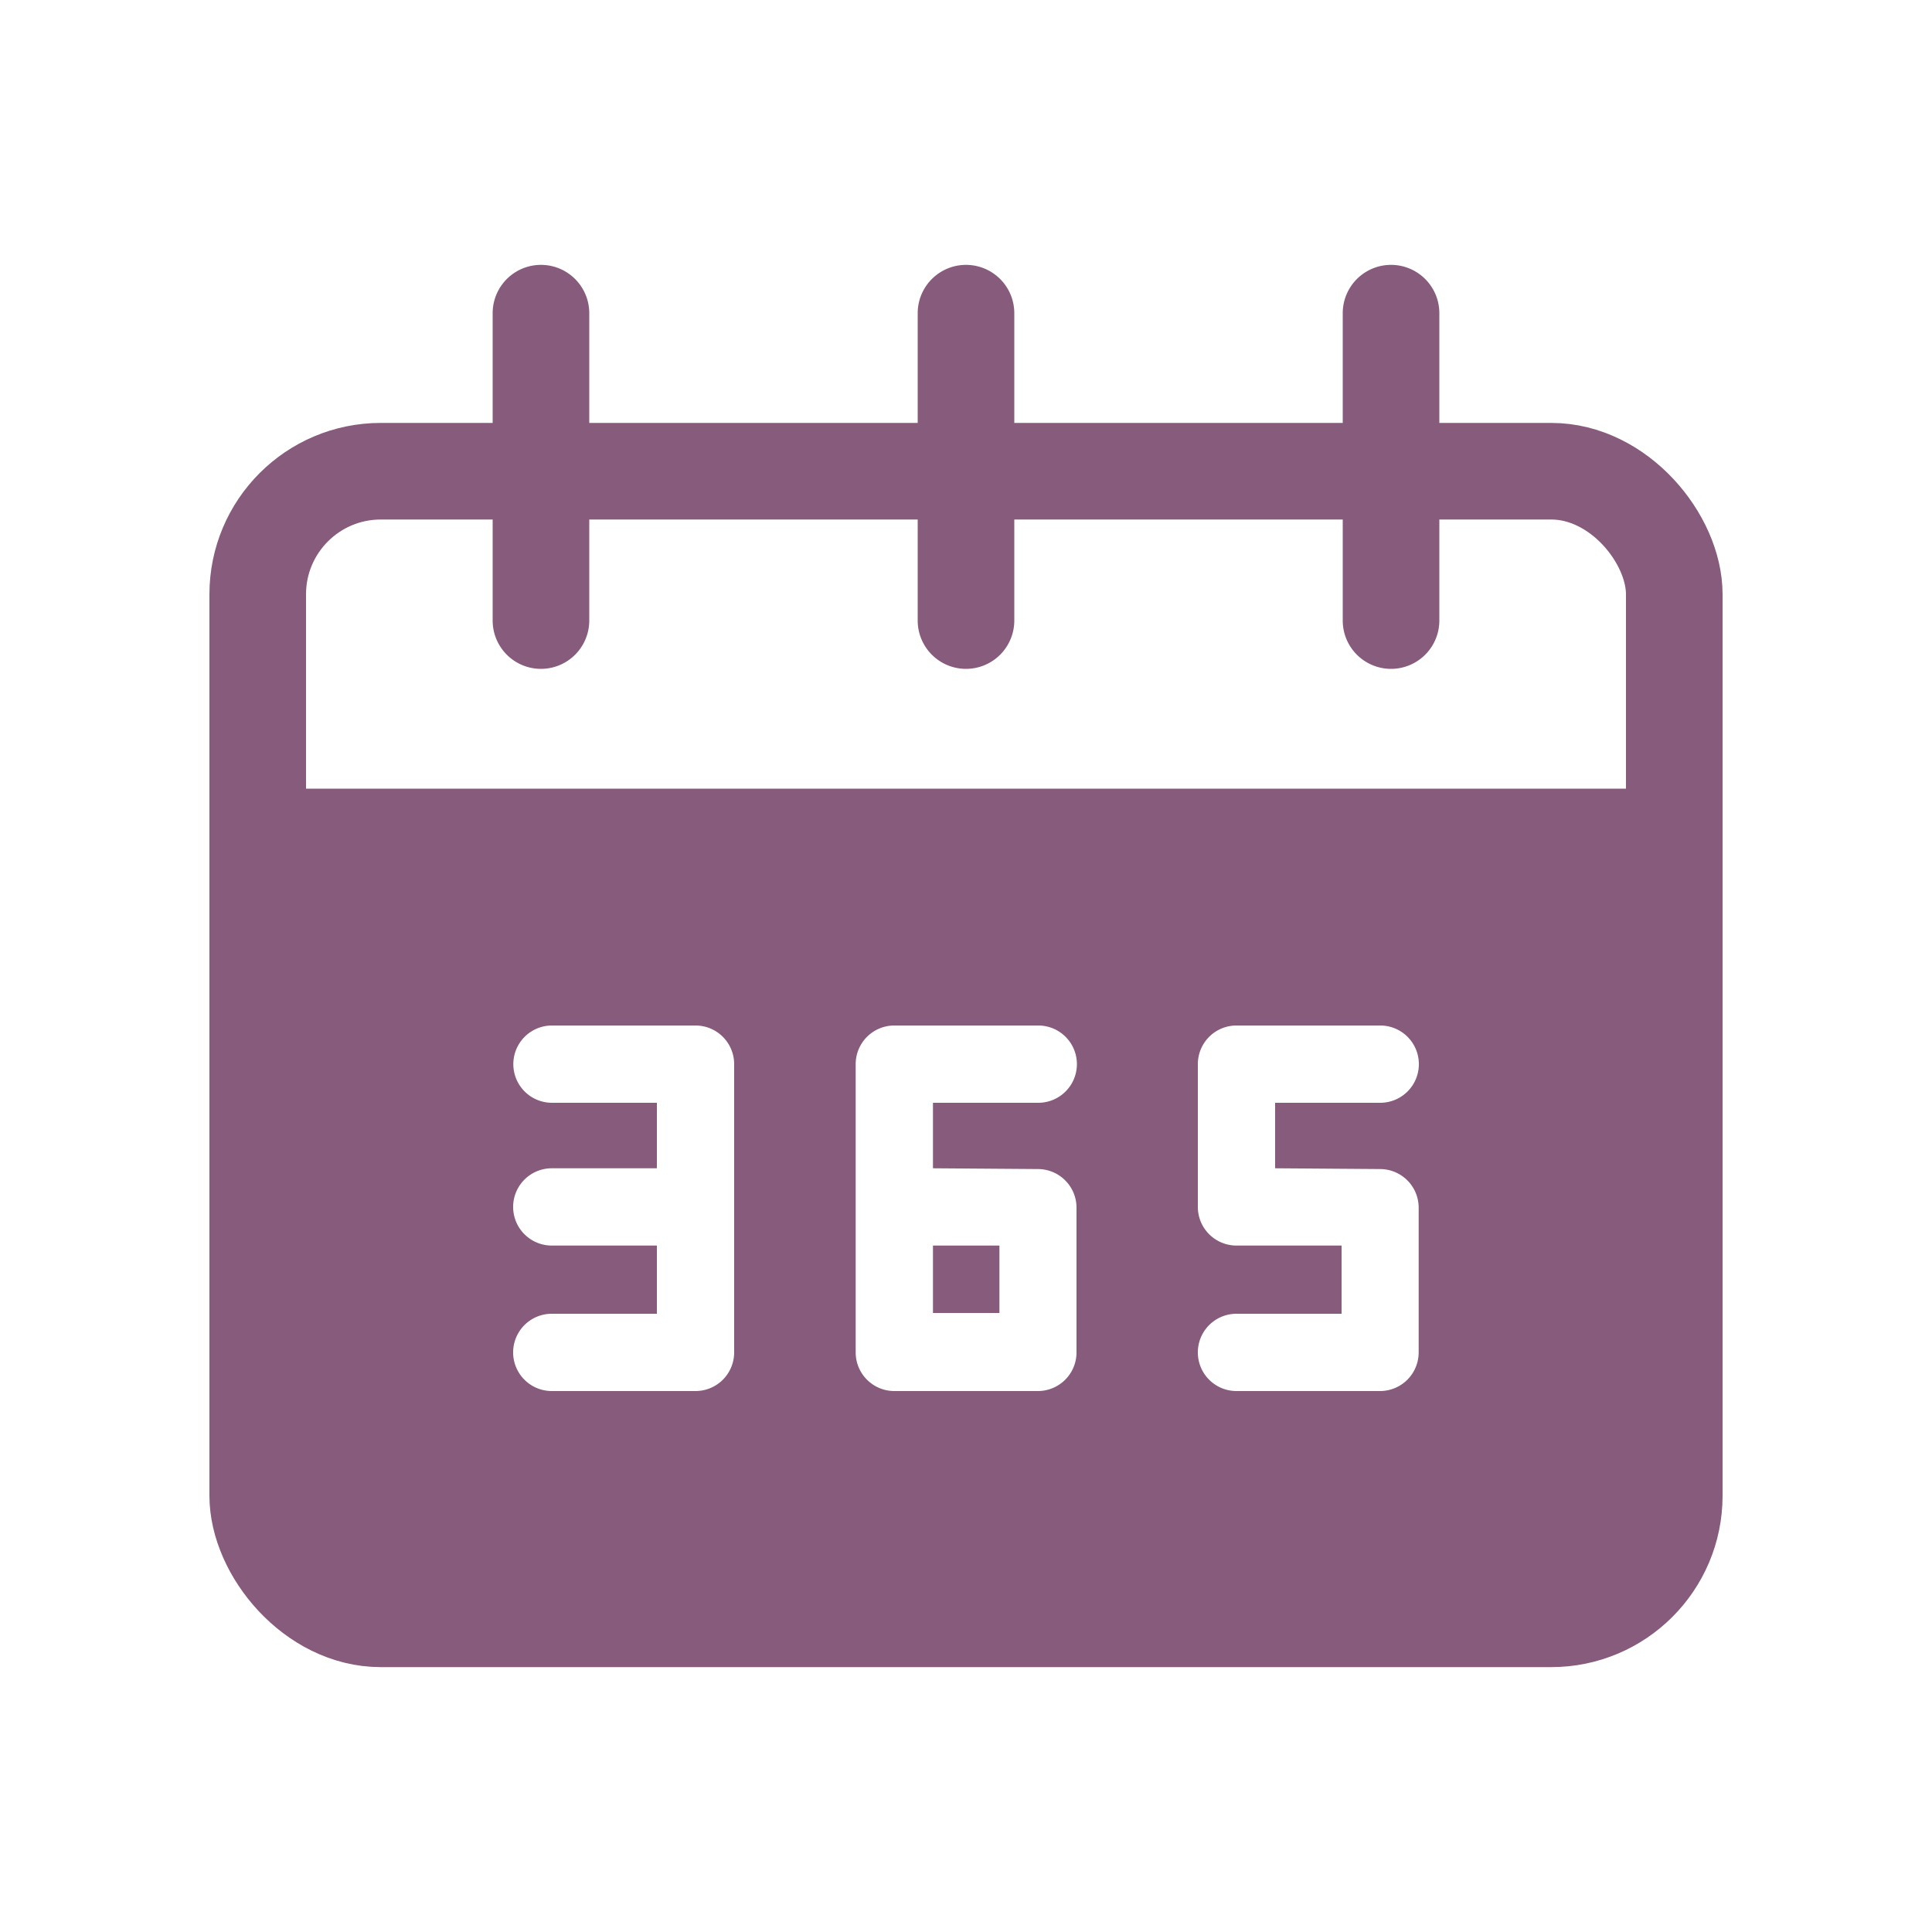
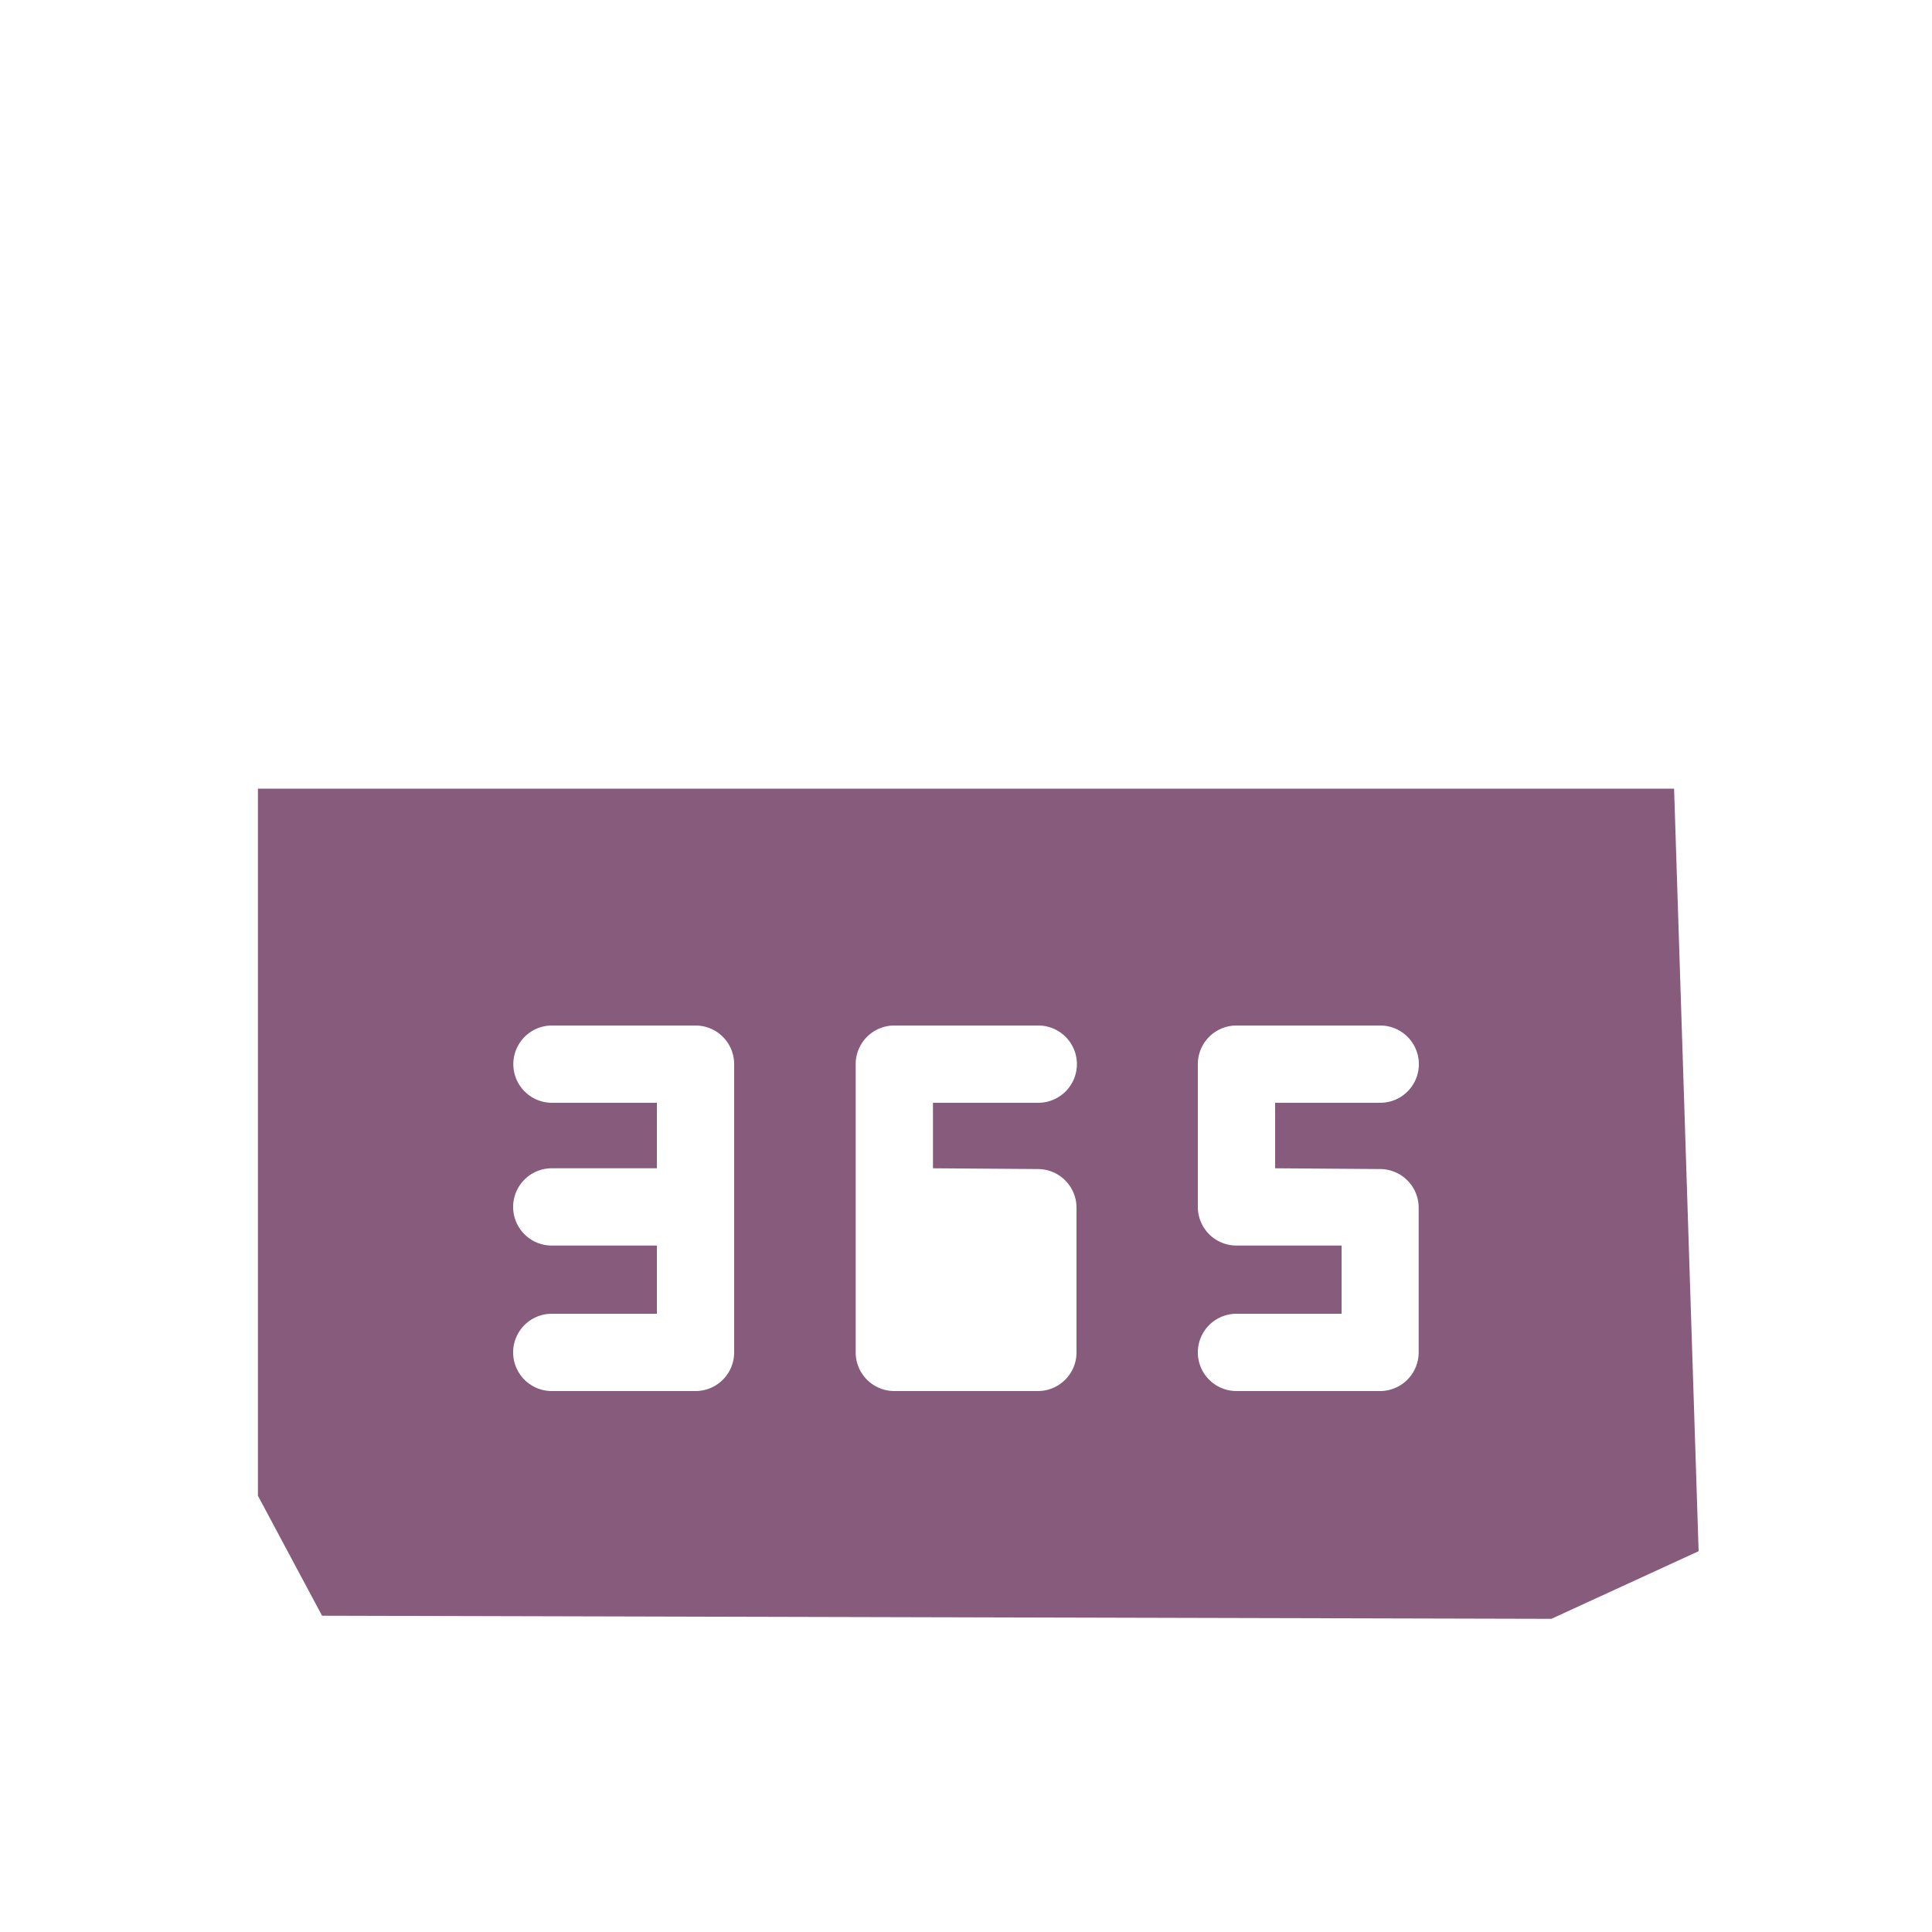
<svg xmlns="http://www.w3.org/2000/svg" viewBox="0 0 100 100">
  <g id="Annual_Time_Off" data-name="Annual Time Off">
    <g>
-       <rect x="13.34" y="24.39" width="73.32" height="59.4" rx="6.37" stroke-width="5" stroke="#875b7b" stroke-linecap="round" stroke-linejoin="round" fill="none" />
      <g>
-         <path d="M30.5,32.12V16.21a2.5,2.5,0,0,0-5,0V32.12a2.5,2.5,0,0,0,5,0Z" fill="#875b7b" />
-         <path d="M52.5,32.12V16.21a2.5,2.5,0,0,0-5,0V32.12a2.5,2.5,0,1,0,5,0Z" fill="#875b7b" />
-         <path d="M74.5,32.12V16.21a2.5,2.5,0,0,0-5,0V32.12a2.5,2.5,0,1,0,5,0Z" fill="#875b7b" />
-       </g>
+         </g>
      <g>
        <path d="M86.65,40.82H13.35v36.6l3.32,6.21,63.63.16,7.62-3.5ZM38,70a2,2,0,0,1-2,2H28.56a2,2,0,0,1,0-4H34V64.47H28.56a2,2,0,0,1,0-4H34V57.08H28.57a2,2,0,0,1,0-4H36a2,2,0,0,1,2,2Zm15.72-9.49a2,2,0,0,1,2,2V70a2,2,0,0,1-2,2H46.29a2,2,0,0,1-2-2V55.08a2,2,0,0,1,2-2h7.45a2,2,0,0,1,0,4H48.29v3.39Zm17.71,0a2,2,0,0,1,2,2V70a2,2,0,0,1-2,2H64a2,2,0,1,1,0-4h5.44V64.47H64a2,2,0,0,1-2-2V55.08a2,2,0,0,1,2-2h7.44a2,2,0,0,1,0,4H66v3.39Z" fill="#875b7b" />
-         <rect x="48.29" y="64.47" width="3.44" height="3.49" fill="#875b7b" />
      </g>
    </g>
  </g>
</svg>